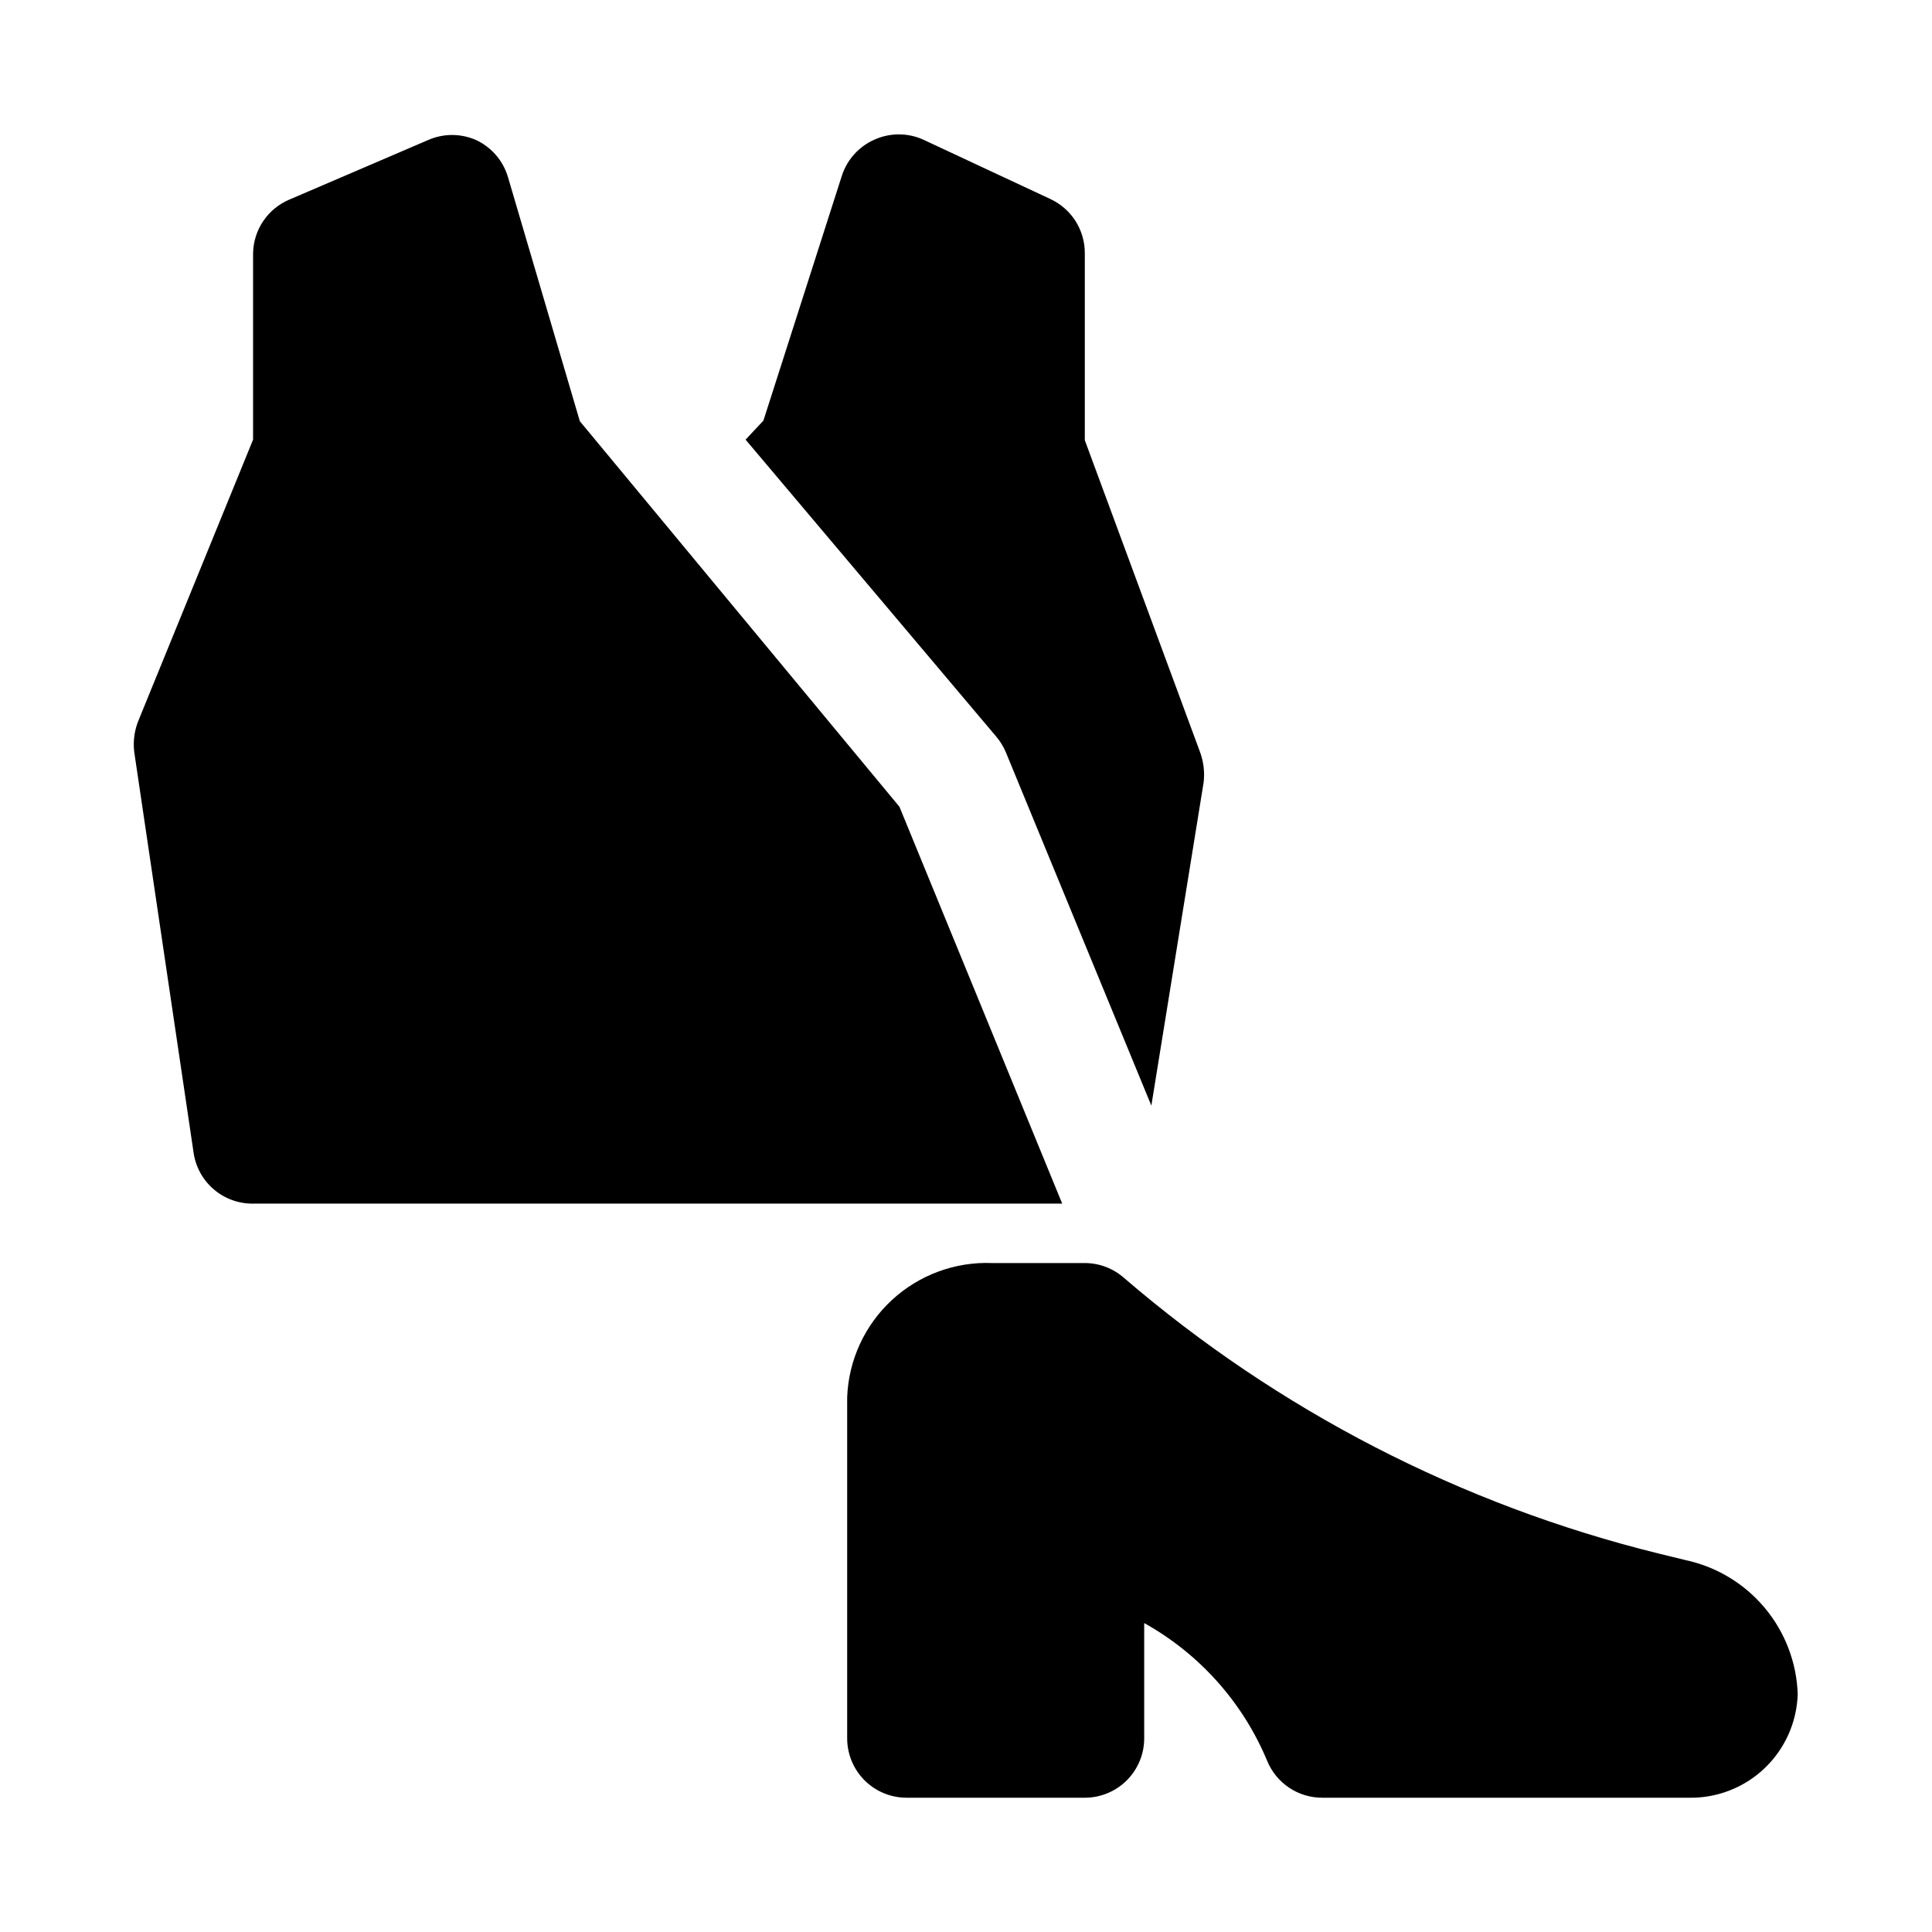
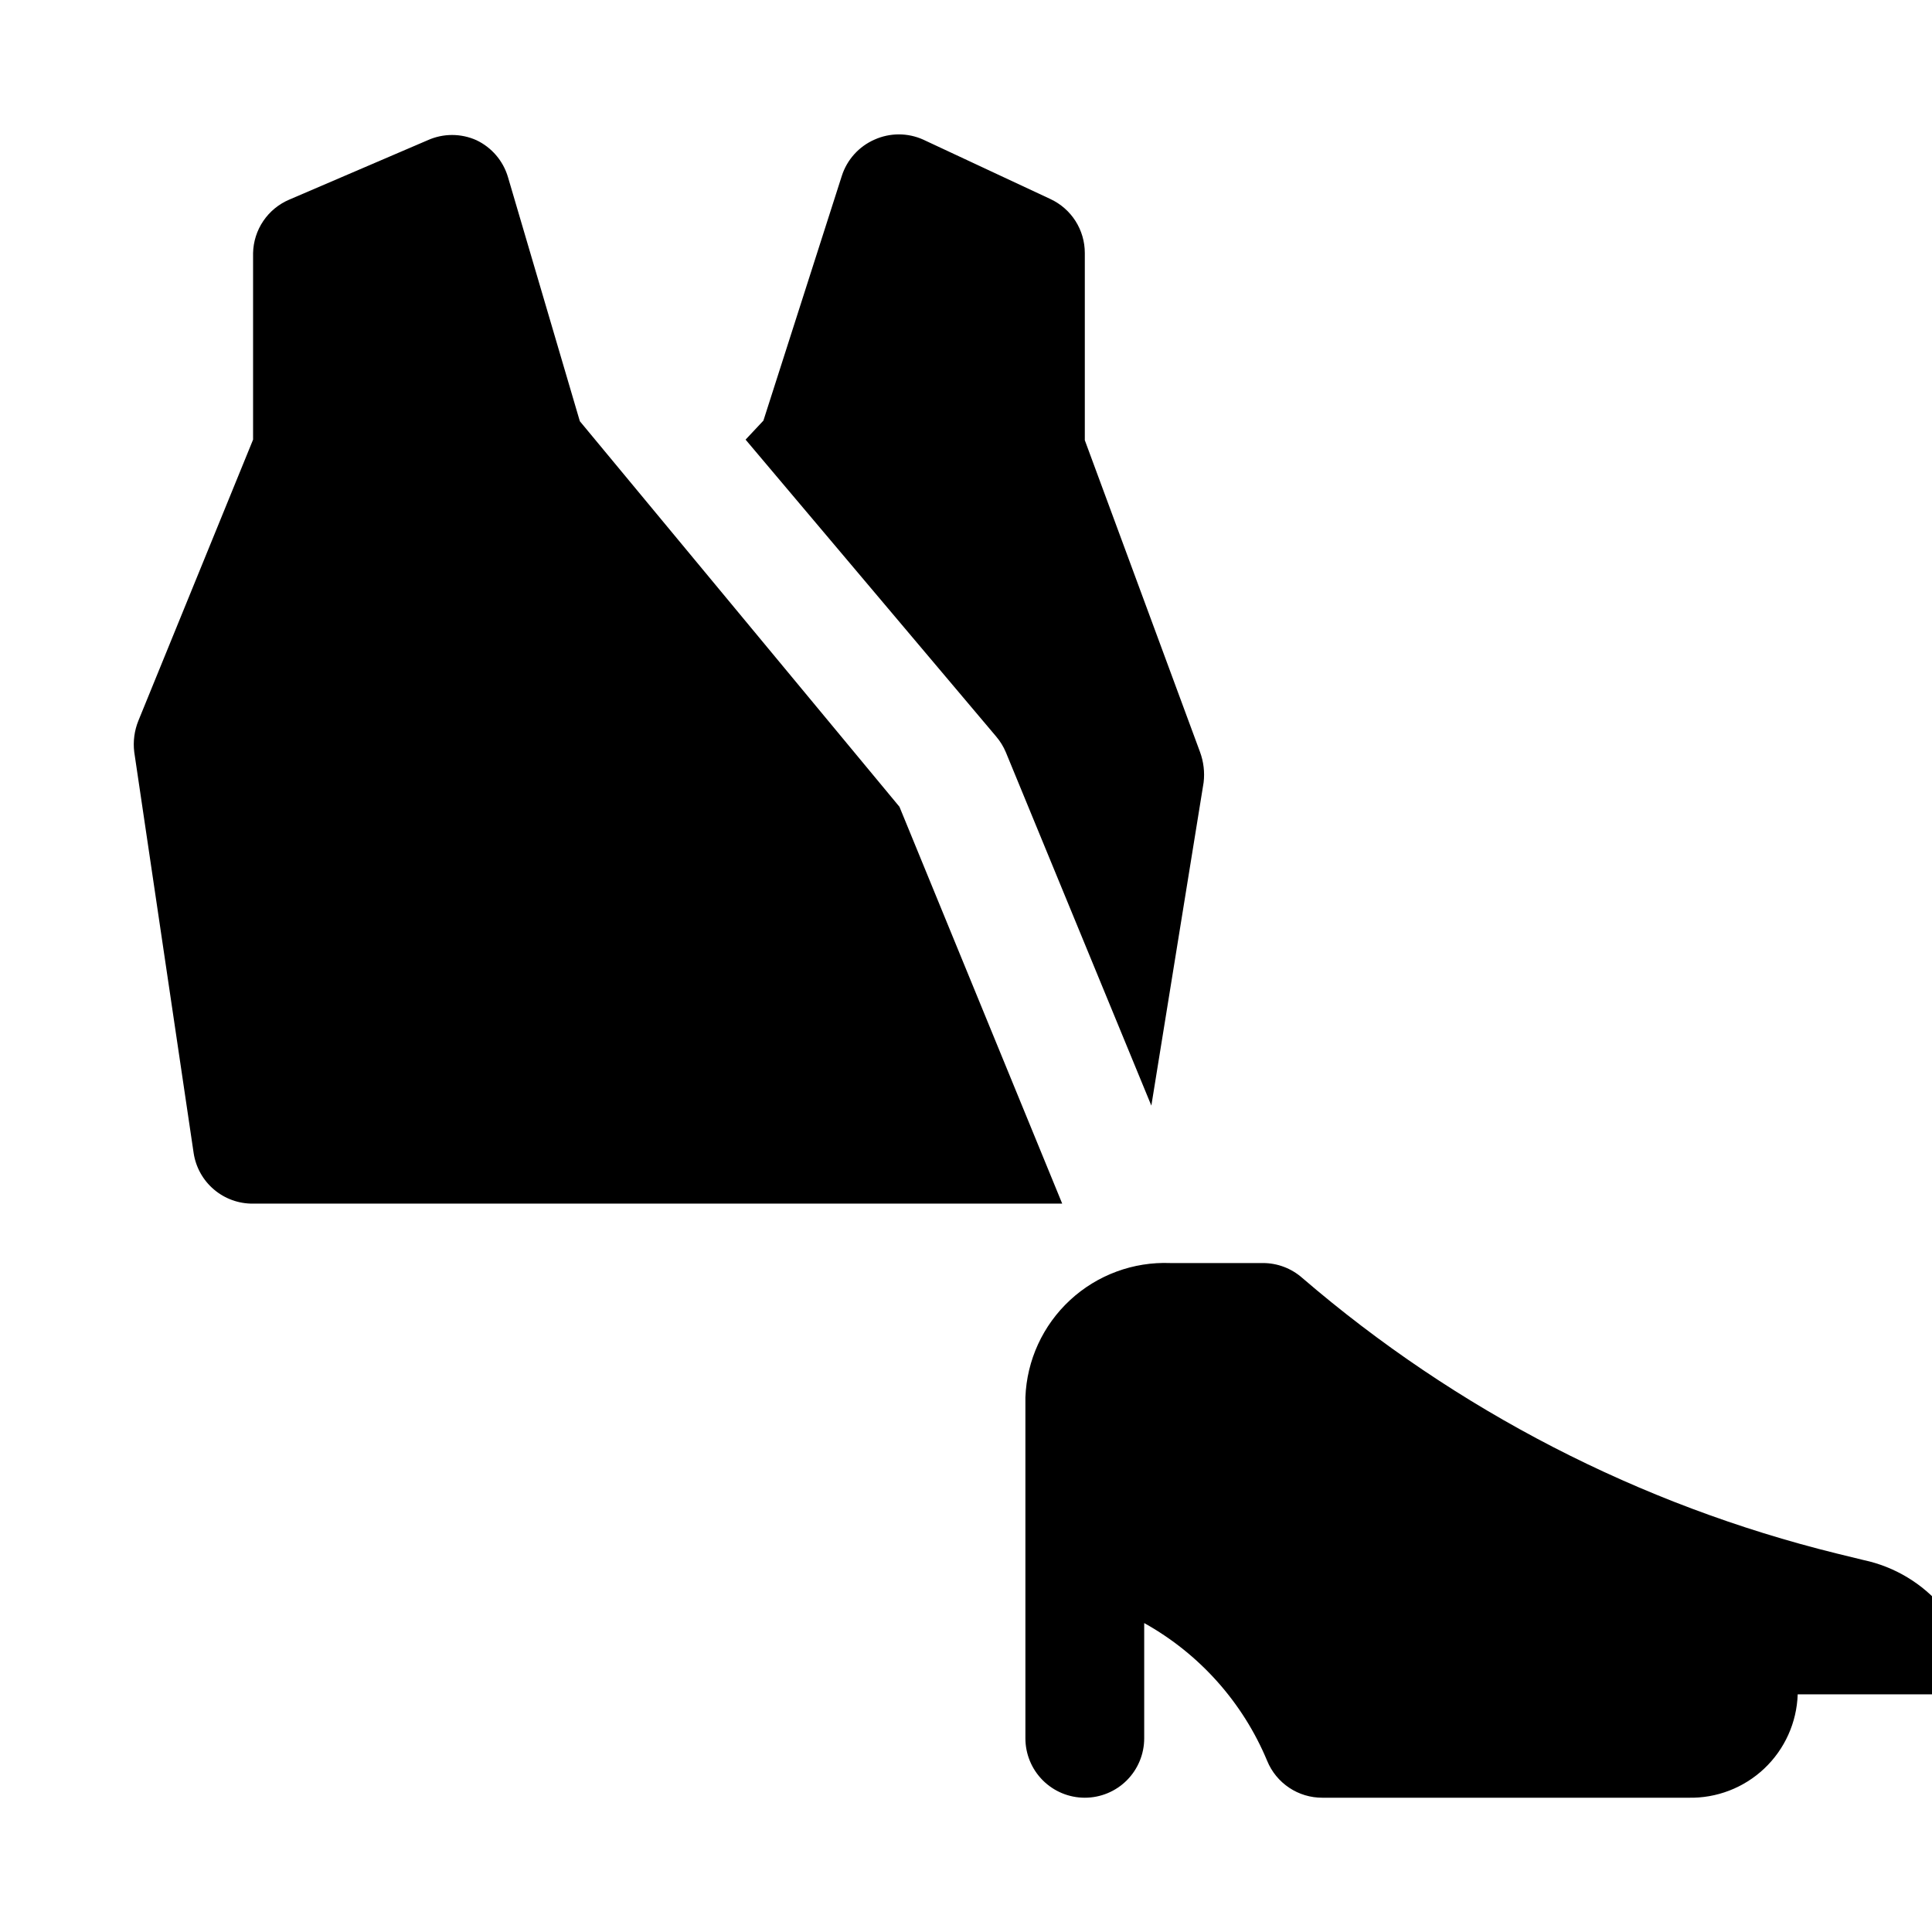
<svg xmlns="http://www.w3.org/2000/svg" fill="#000000" width="800px" height="800px" version="1.1" viewBox="144 144 512 512">
-   <path d="m620.41 593.02c-0.246 7.461-3.426 14.523-8.852 19.656-5.422 5.129-12.652 7.91-20.117 7.738h-96.984c-3.133 0.016-6.203-0.902-8.809-2.644-2.609-1.738-4.641-4.215-5.832-7.117-6.445-15.492-17.93-28.359-32.59-36.523v30.543c0 4.176-1.66 8.18-4.609 11.133-2.953 2.953-6.957 4.609-11.133 4.609h-47.234c-4.176 0-8.18-1.656-11.133-4.609-2.953-2.953-4.609-6.957-4.609-11.133v-90.371c0.367-9.816 4.625-19.082 11.828-25.754 7.207-6.676 16.773-10.211 26.586-9.828h24.562c3.824 0.004 7.519 1.406 10.391 3.938 40.848 35.129 89.387 60.152 141.7 73.051l7.086 1.73c8.219 1.754 15.617 6.215 21.012 12.66 5.394 6.449 8.473 14.52 8.742 22.922zm-158.38-249.7-30.543-82.656v-49.594c0.004-3.012-0.852-5.961-2.469-8.5-1.617-2.539-3.93-4.562-6.664-5.828l-33.691-15.742c-4.106-1.848-8.805-1.848-12.91 0-4.129 1.812-7.281 5.309-8.66 9.602l-20.781 64.867-4.723 5.039 66.441 78.719h-0.004c1.043 1.227 1.895 2.609 2.519 4.094l38.574 93.676 13.855-85.648c0.32-2.711-0.004-5.465-0.945-8.027zm-79.664 14.484-84.703-102.18-19.051-64.707c-1.27-4.293-4.305-7.84-8.348-9.762-4.106-1.844-8.801-1.844-12.906 0l-36.684 15.742h-0.004c-2.797 1.188-5.191 3.152-6.894 5.668-1.703 2.512-2.644 5.469-2.707 8.504v49.438l-30.387 74.469c-1.074 2.641-1.453 5.512-1.102 8.344l15.742 106.27c0.57 3.754 2.477 7.176 5.371 9.633 2.894 2.461 6.578 3.793 10.375 3.75h214.43z" />
+   <path d="m620.41 593.02c-0.246 7.461-3.426 14.523-8.852 19.656-5.422 5.129-12.652 7.91-20.117 7.738h-96.984c-3.133 0.016-6.203-0.902-8.809-2.644-2.609-1.738-4.641-4.215-5.832-7.117-6.445-15.492-17.93-28.359-32.59-36.523v30.543c0 4.176-1.66 8.18-4.609 11.133-2.953 2.953-6.957 4.609-11.133 4.609c-4.176 0-8.18-1.656-11.133-4.609-2.953-2.953-4.609-6.957-4.609-11.133v-90.371c0.367-9.816 4.625-19.082 11.828-25.754 7.207-6.676 16.773-10.211 26.586-9.828h24.562c3.824 0.004 7.519 1.406 10.391 3.938 40.848 35.129 89.387 60.152 141.7 73.051l7.086 1.73c8.219 1.754 15.617 6.215 21.012 12.66 5.394 6.449 8.473 14.52 8.742 22.922zm-158.38-249.7-30.543-82.656v-49.594c0.004-3.012-0.852-5.961-2.469-8.5-1.617-2.539-3.93-4.562-6.664-5.828l-33.691-15.742c-4.106-1.848-8.805-1.848-12.91 0-4.129 1.812-7.281 5.309-8.66 9.602l-20.781 64.867-4.723 5.039 66.441 78.719h-0.004c1.043 1.227 1.895 2.609 2.519 4.094l38.574 93.676 13.855-85.648c0.32-2.711-0.004-5.465-0.945-8.027zm-79.664 14.484-84.703-102.18-19.051-64.707c-1.27-4.293-4.305-7.84-8.348-9.762-4.106-1.844-8.801-1.844-12.906 0l-36.684 15.742h-0.004c-2.797 1.188-5.191 3.152-6.894 5.668-1.703 2.512-2.644 5.469-2.707 8.504v49.438l-30.387 74.469c-1.074 2.641-1.453 5.512-1.102 8.344l15.742 106.27c0.57 3.754 2.477 7.176 5.371 9.633 2.894 2.461 6.578 3.793 10.375 3.75h214.43z" />
</svg>